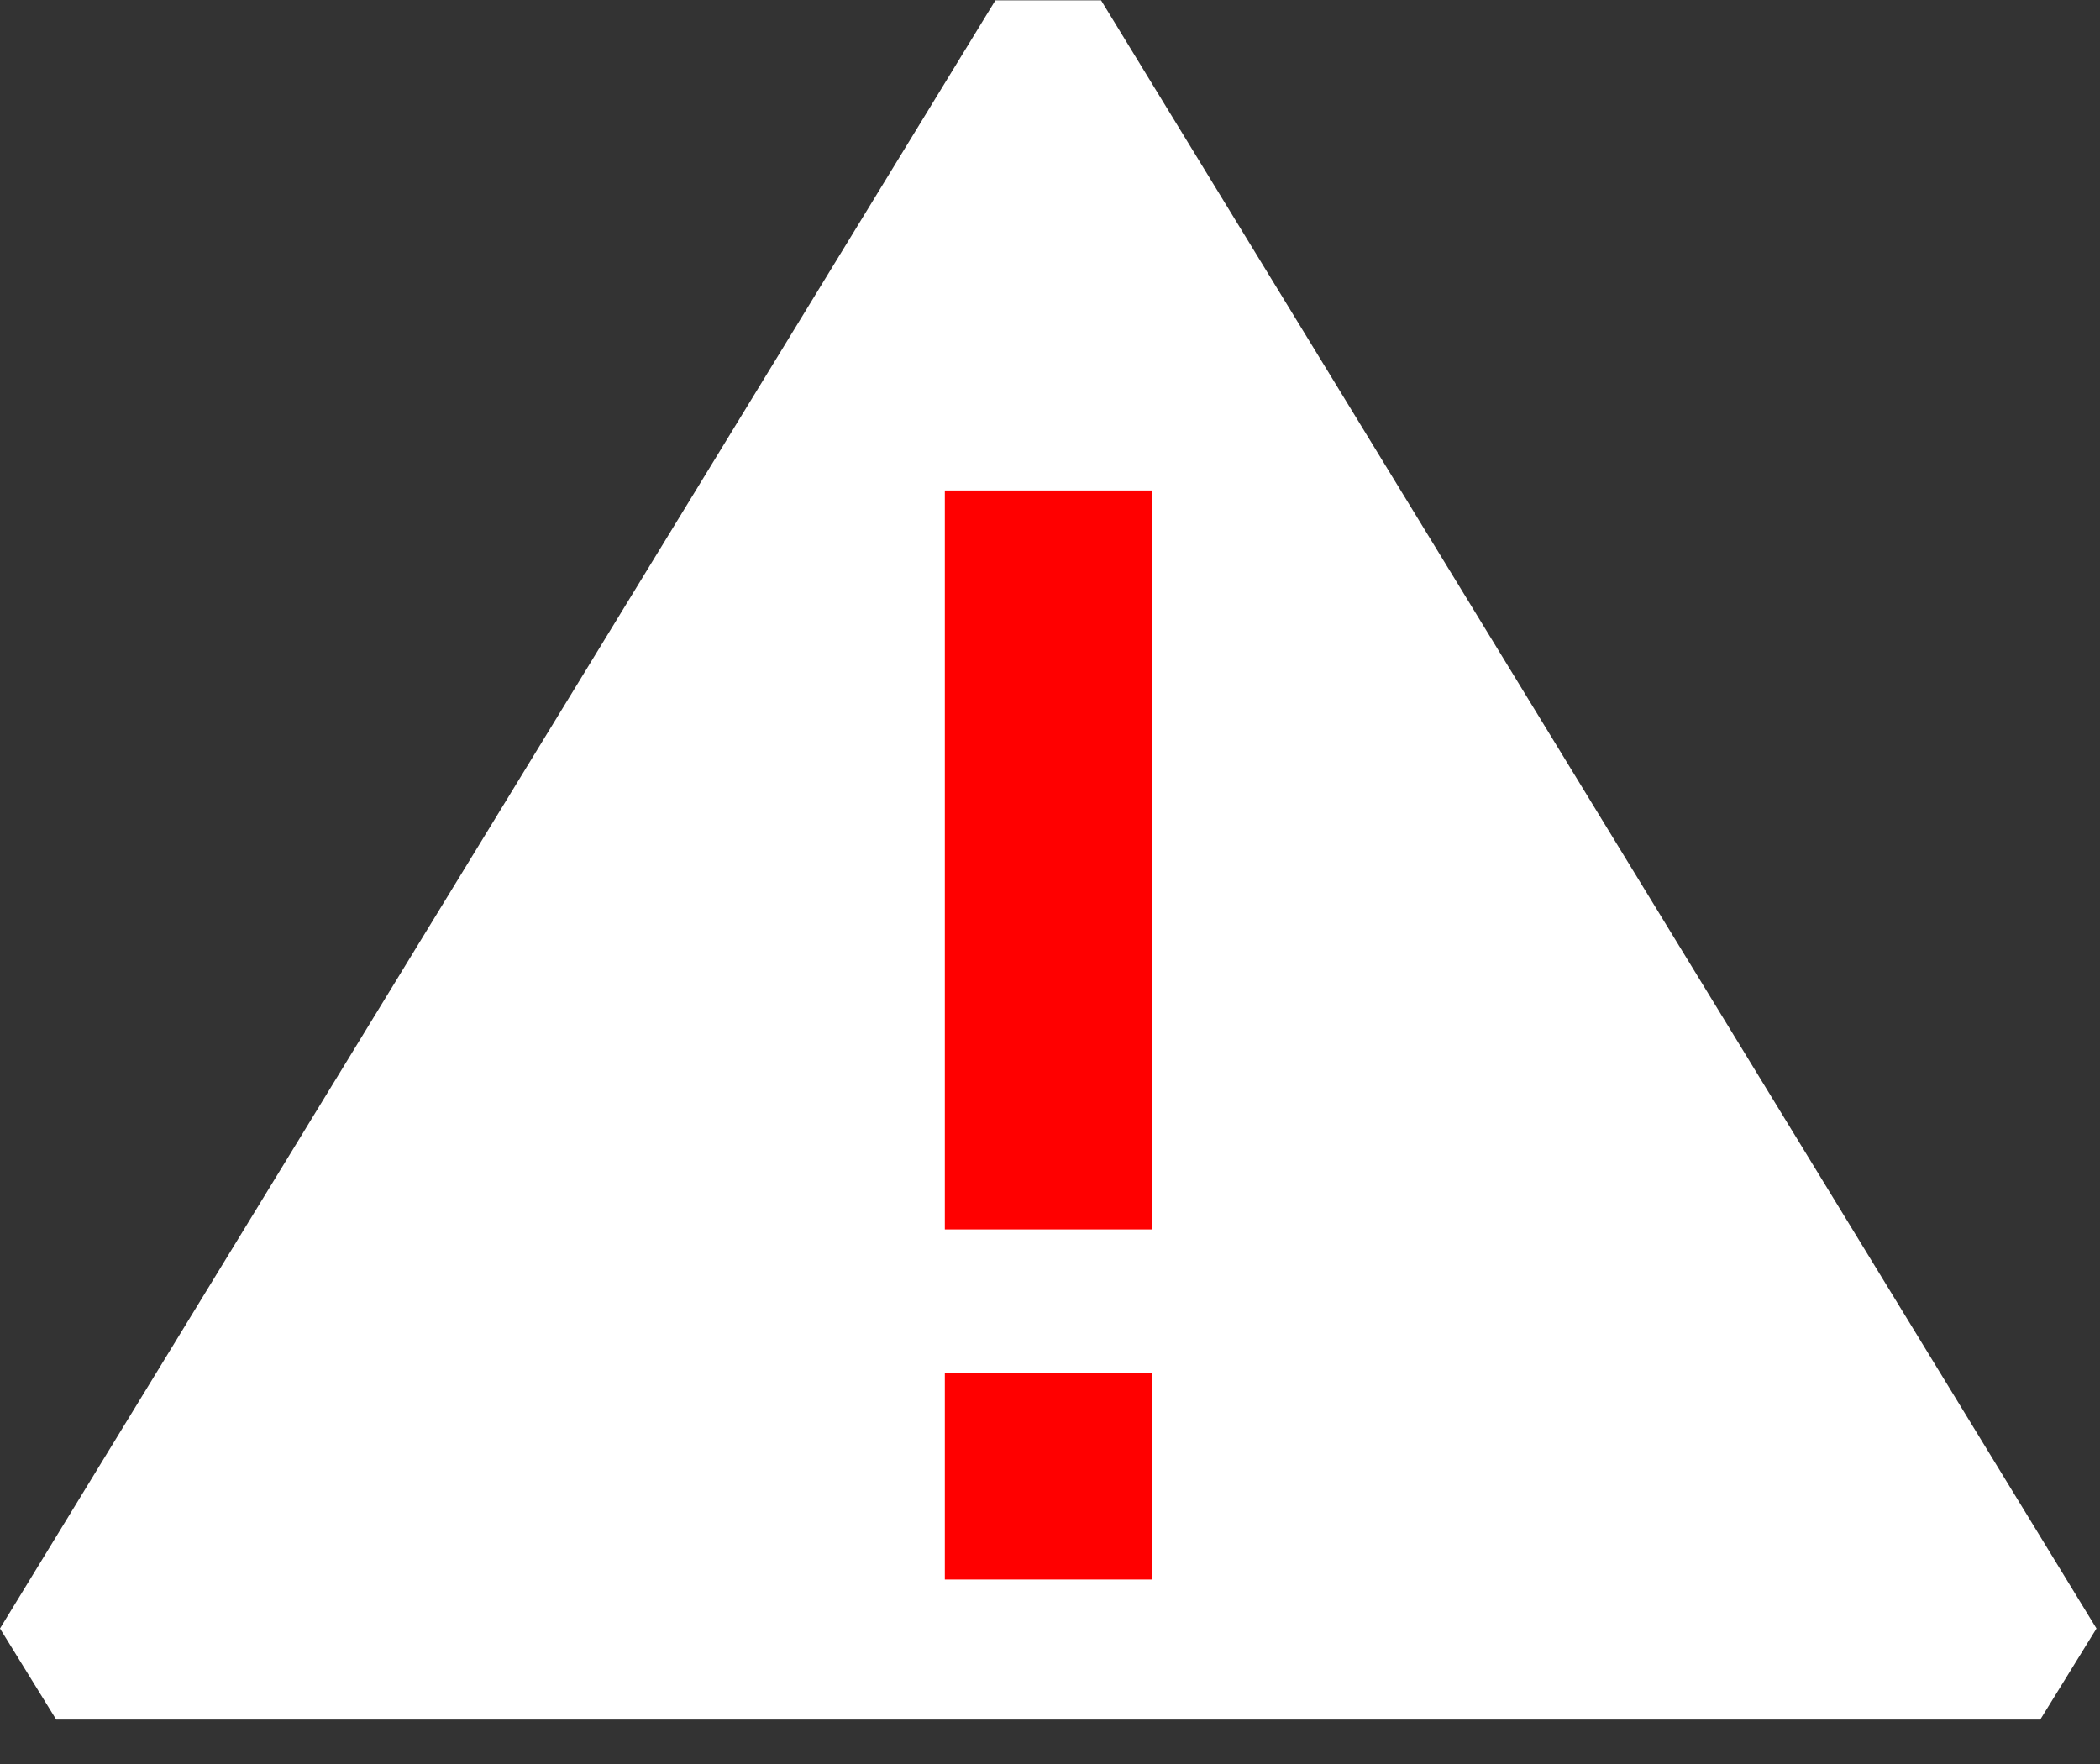
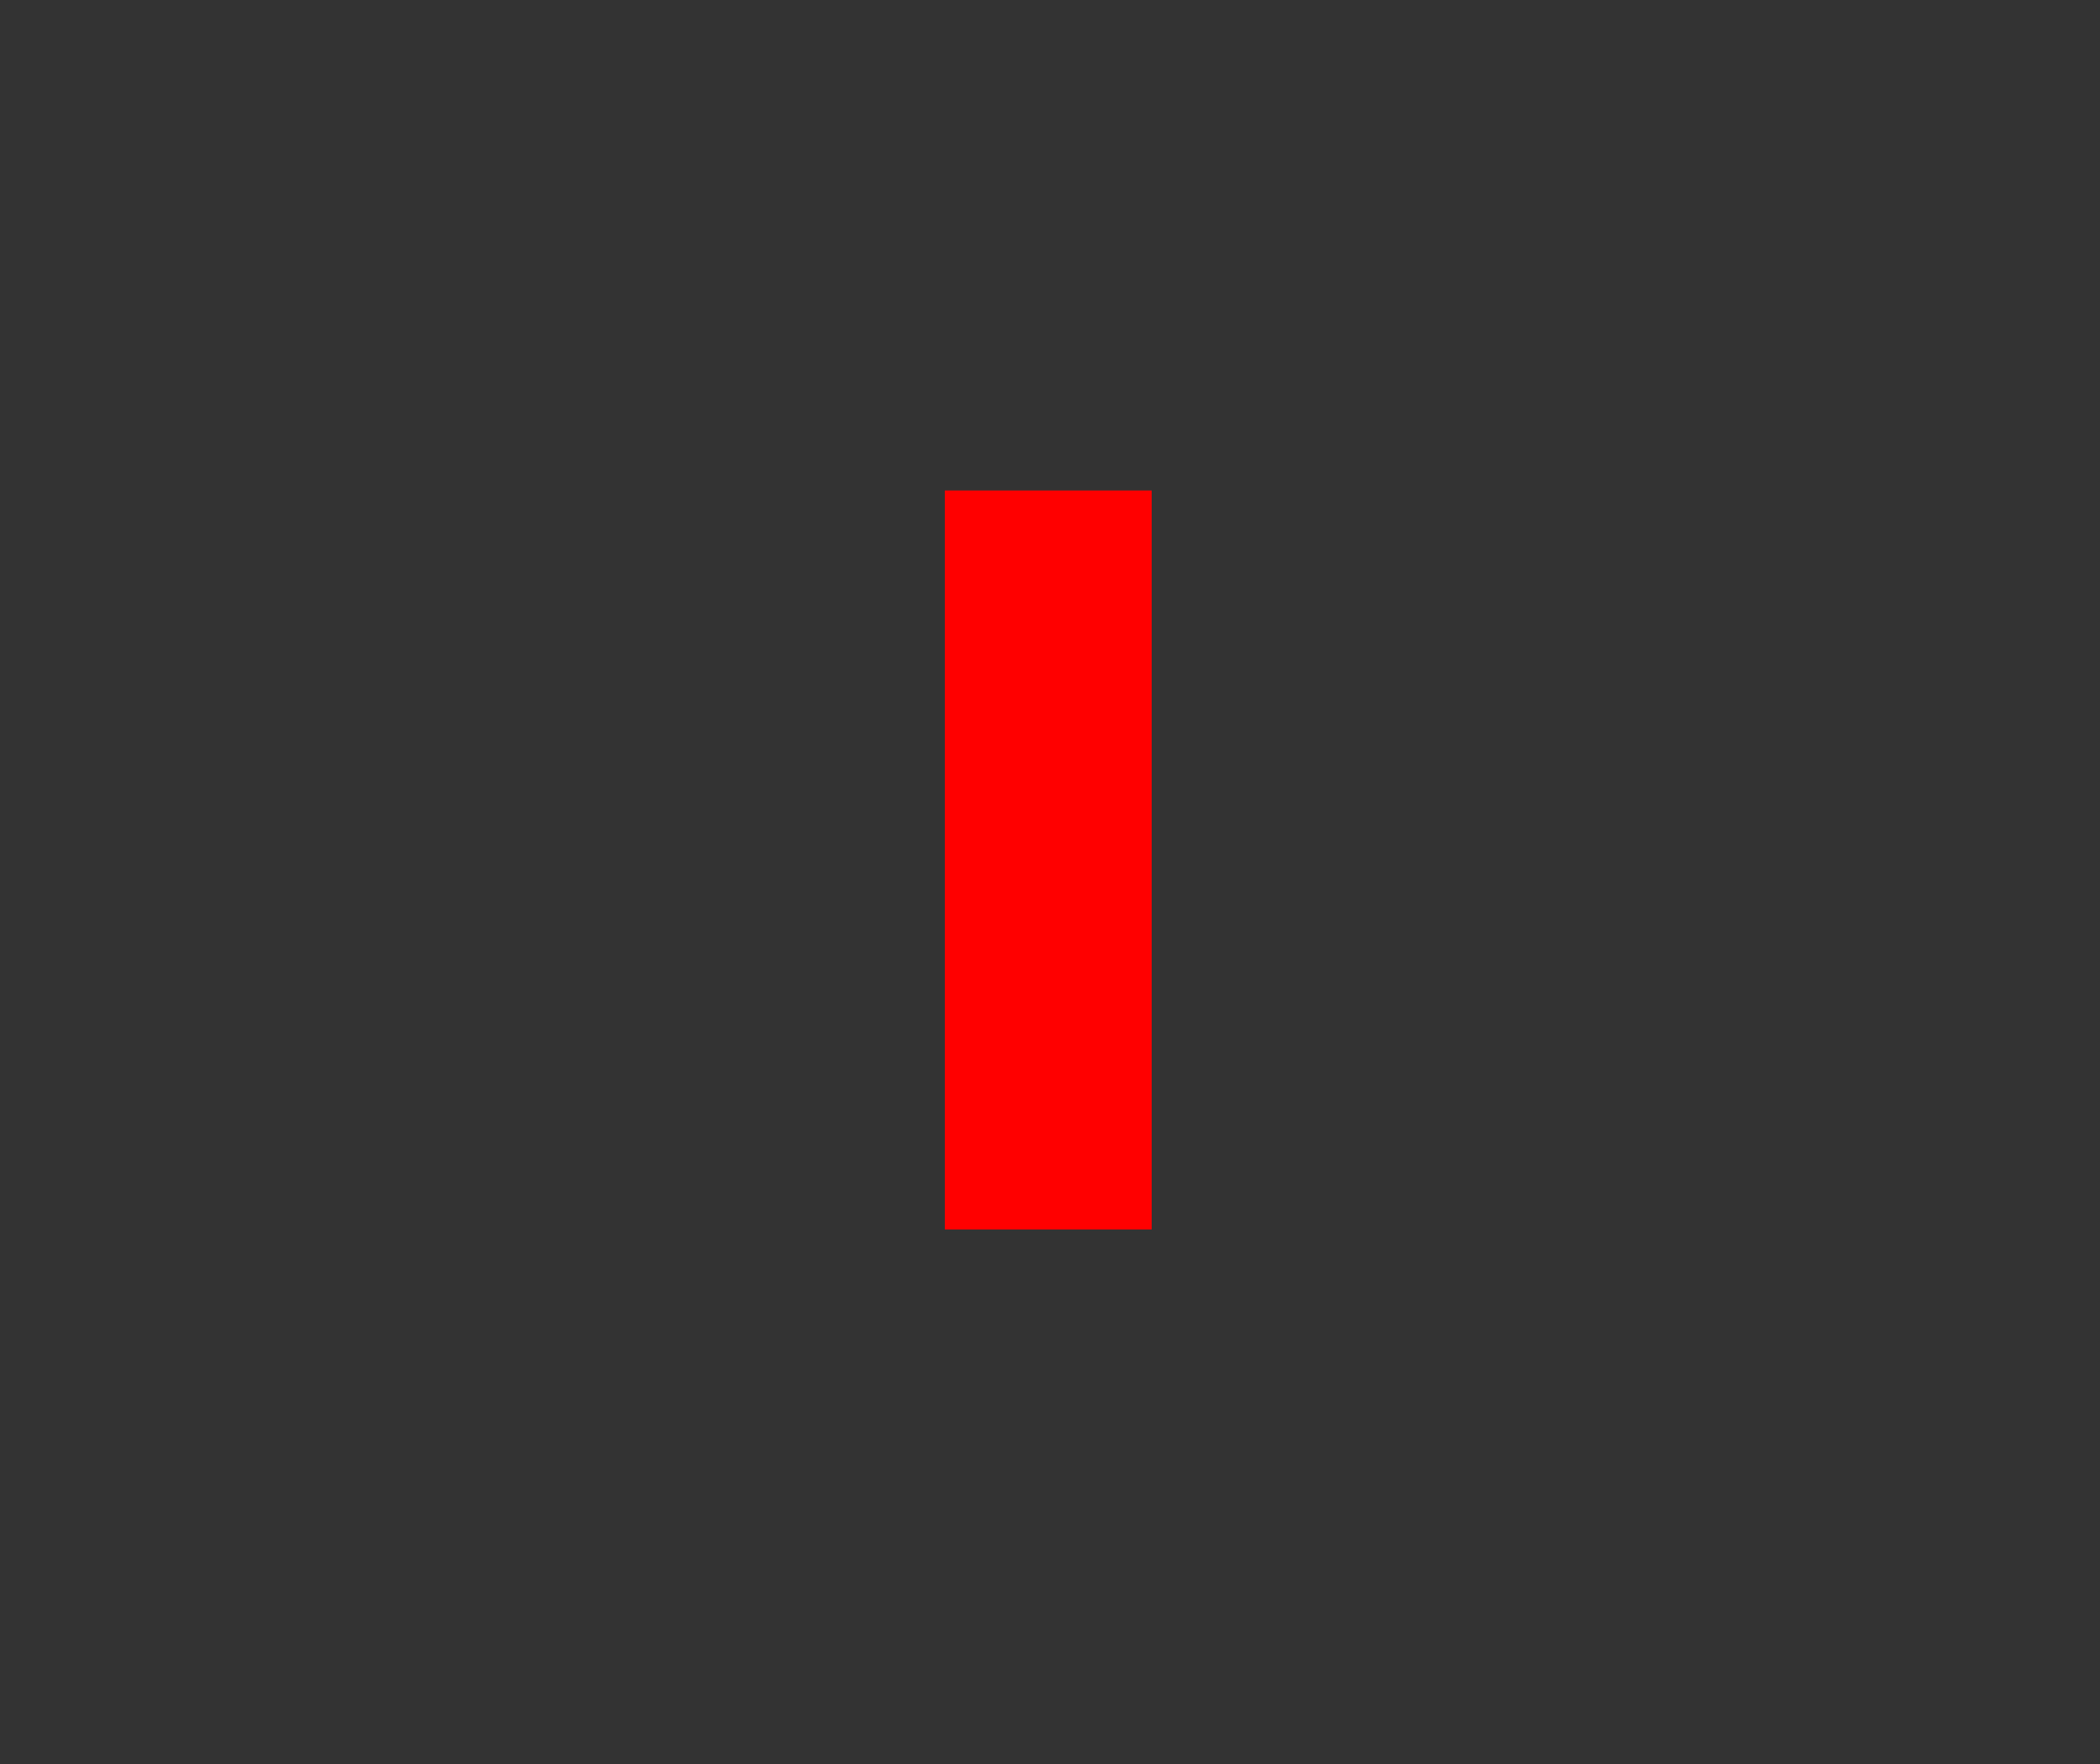
<svg xmlns="http://www.w3.org/2000/svg" width="25px" height="21px" viewBox="0 0 25 21" version="1.1">
  <rect x="0" y="0" width="25" height="21" fill="#333333" stroke="none" />
  <title>Group 2 Copy 3</title>
  <g id="Marketing-Landing-Page" stroke="none" stroke-width="1" fill="none" fill-rule="evenodd">
    <g id="Admin-Onboarding-Page" transform="translate(-449, -2668)" fill-rule="nonzero">
      <g id="Group-50" transform="translate(424, 2643)">
        <g id="Group-2-Copy-3" transform="translate(25, 25)">
          <g id="attention-copy" transform="translate(0, -0)" fill="#FFFFFF">
-             <polygon id="Shape" points="13.108 0.004 11.85 0.004 0 19.387 0.669 20.471 24.289 20.471 24.958 19.387" />
-           </g>
-           <polygon id="Path" fill="#FF0000" points="13.71 16.342 11.248 16.342 11.248 18.804 13.71 18.804" />
+             </g>
          <polygon id="Path" fill="#FF0000" points="13.71 5.839 11.248 5.839 11.248 14.636 13.71 14.636" />
        </g>
      </g>
    </g>
  </g>
</svg>